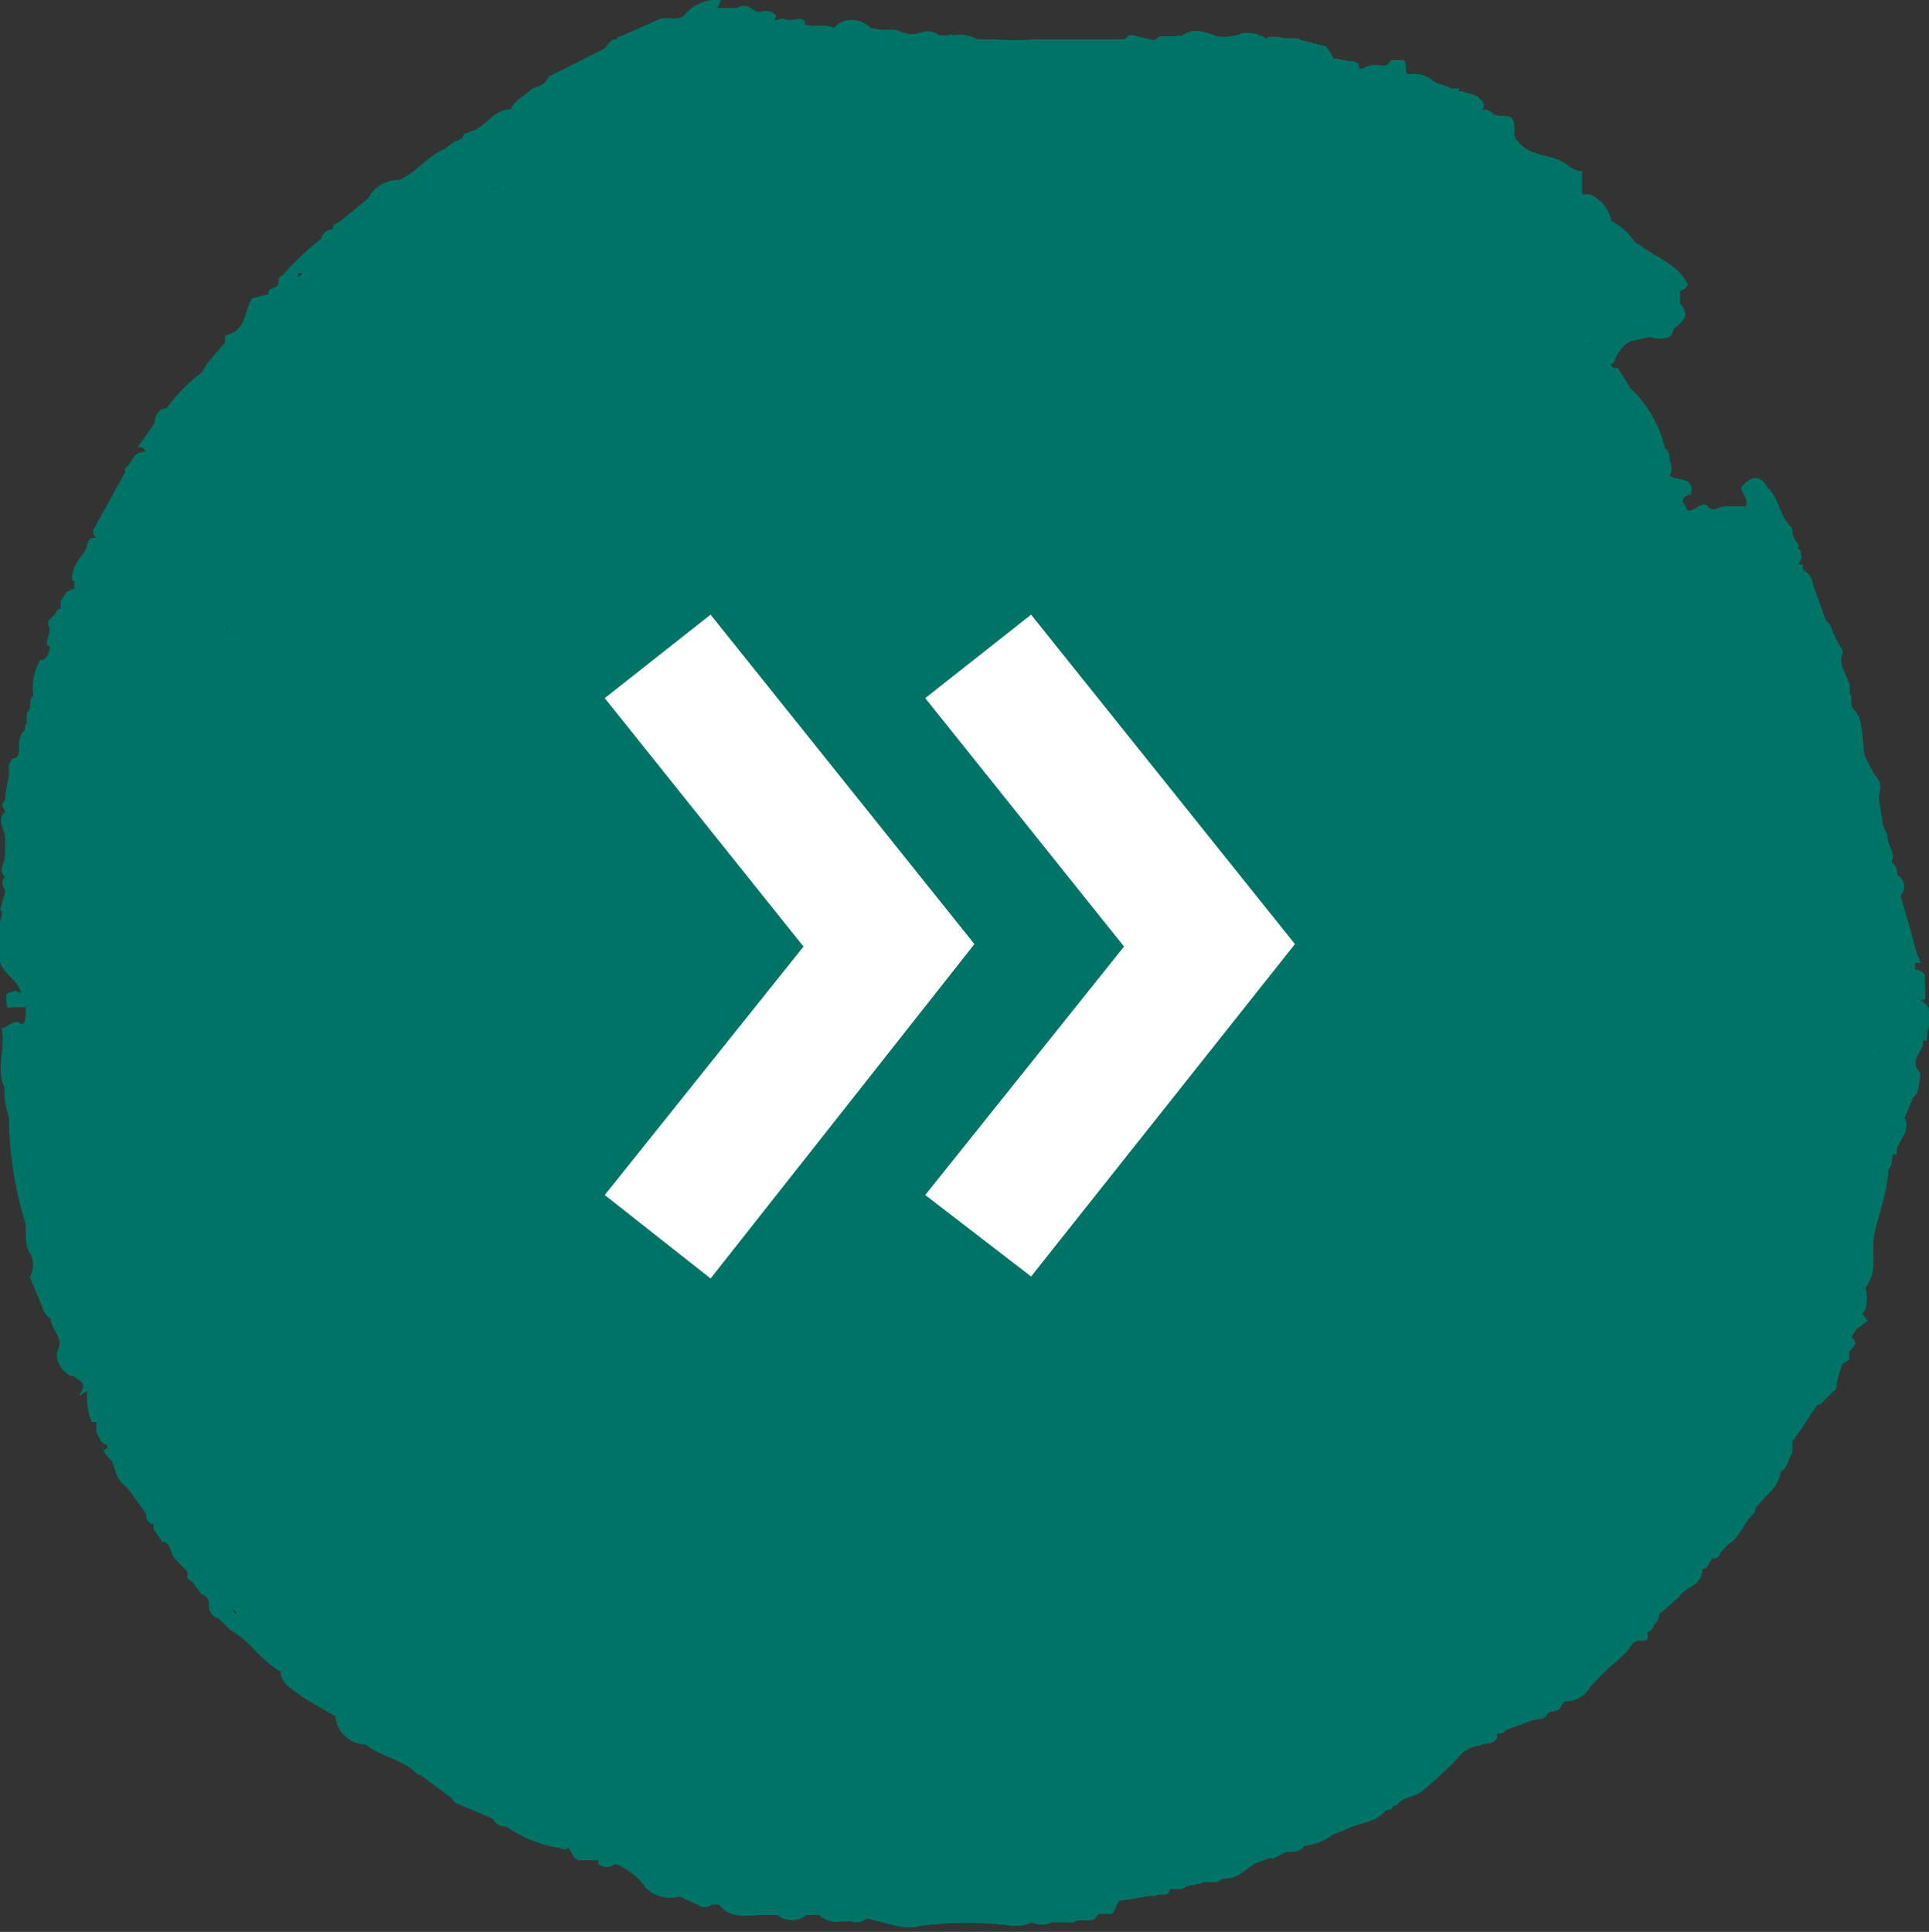
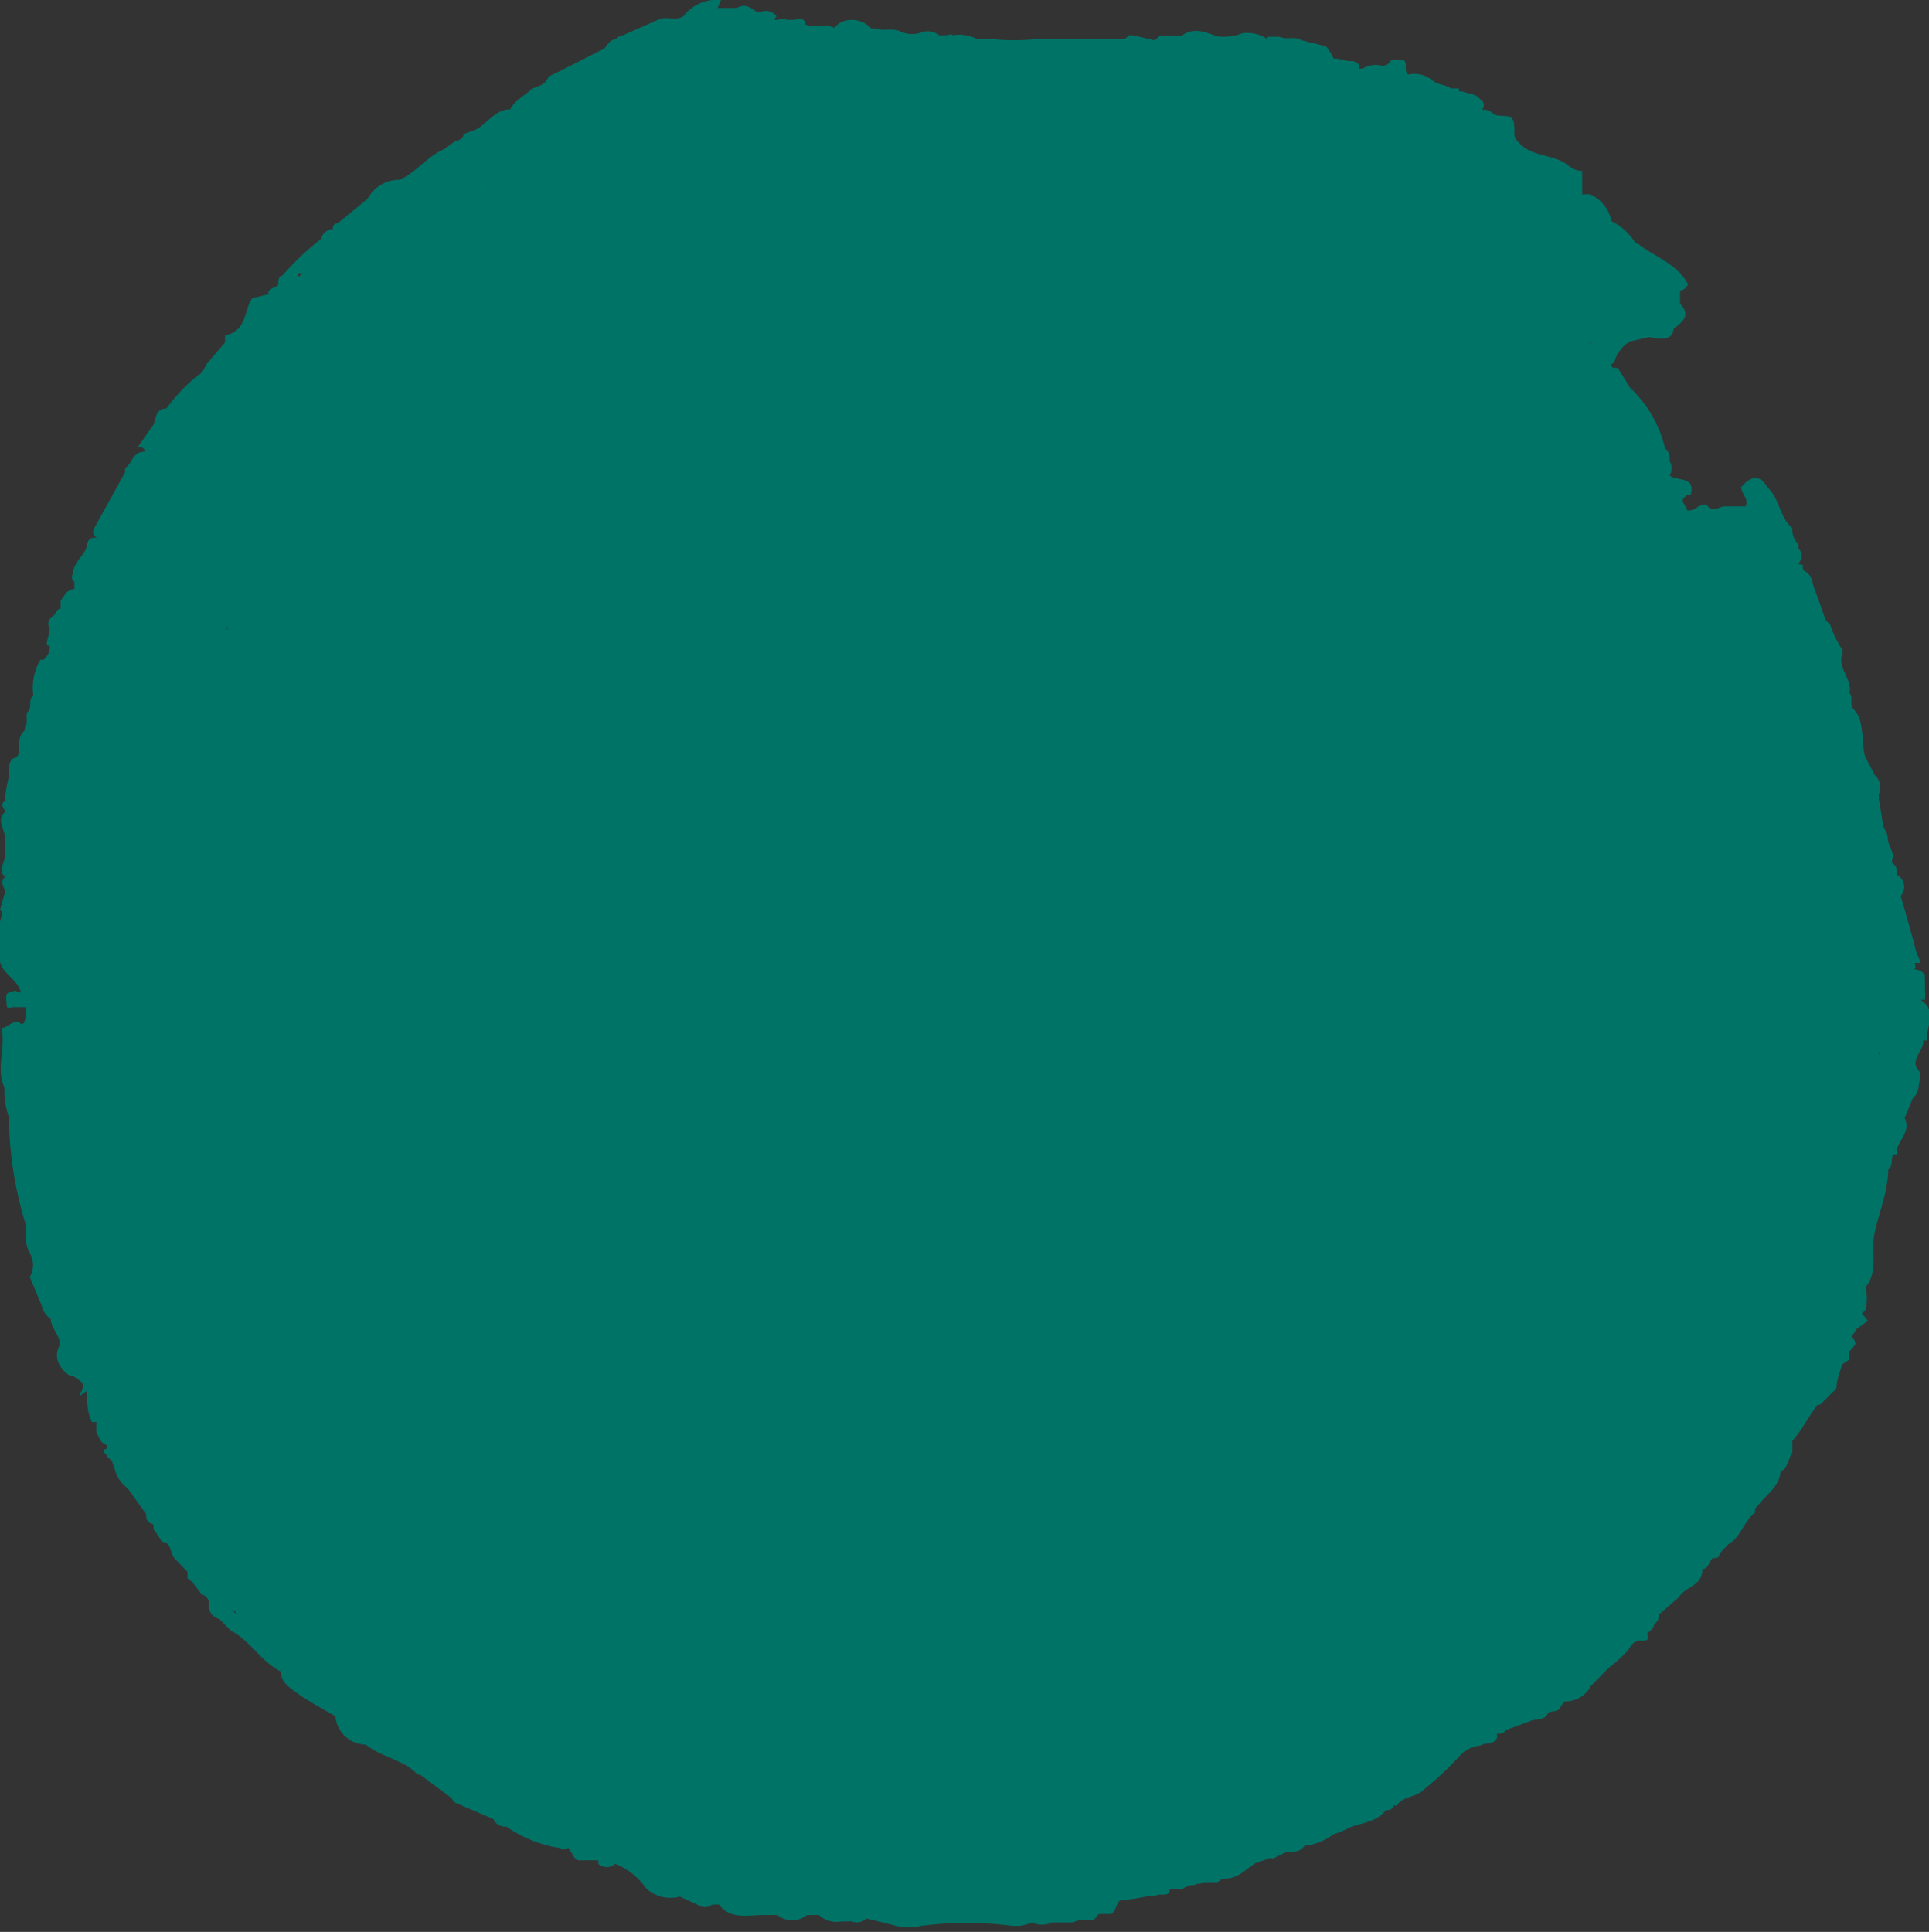
<svg xmlns="http://www.w3.org/2000/svg" viewBox="0 0 38.82 38.88">
  <rect x="0" y="0" width="38.82" height="38.88" fill="#333333" stroke="none" />
  <defs>
    <style>.cls-1{fill:#007367;}.cls-2{fill:#fff;}</style>
  </defs>
  <g id="Layer_2" data-name="Layer 2">
    <g id="Layer_1-2" data-name="Layer 1">
      <path class="cls-1" d="M38.65,20.12h0v0l.09,0a.08.08,0,0,1,0,0h0a1.79,1.79,0,0,0,0-.23s0-.05,0-.08a0,0,0,0,1,0,0v-.05a.66.66,0,0,1,0-.14.26.26,0,0,0-.21-.11h0a.15.15,0,0,0,0-.13c.06,0,.11,0,.12,0a1.19,1.19,0,0,0-.08-.2c-.1-.39-.21-.77-.32-1.15a.27.27,0,0,0-.07-.42c0-.08,0-.18-.1-.24h0a.14.14,0,0,1,0-.07c.05-.15-.08-.27-.09-.42s-.05-.15-.08-.23-.06-.38-.1-.57a.28.28,0,0,0,0-.09.34.34,0,0,0-.09-.4c-.05-.11-.11-.22-.17-.33s-.05-.38-.08-.57-.05-.29-.16-.41,0-.24-.09-.33c.06-.27-.21-.47-.16-.73a.17.17,0,0,0,0-.17,2.12,2.12,0,0,1-.23-.48l-.09-.09c-.08-.24-.17-.48-.26-.73,0-.08-.05-.19-.15-.25s0-.14-.09-.14,0-.06,0-.1a.07.07,0,0,0,0-.09h0a.13.13,0,0,0-.06-.14.08.08,0,0,0,0-.09.41.41,0,0,1-.11-.31c-.26-.22-.25-.59-.5-.82h0c-.11-.2-.26-.26-.45-.09h0a.6.6,0,0,1-.08.08c0,.13.16.24.09.39l-.42,0c-.11,0-.23.13-.34,0s-.26.12-.42.08c0-.1-.19-.19,0-.3a.08.08,0,0,1,.07,0c.12-.39-.27-.28-.42-.4h0l0,0a.28.28,0,0,0,0-.29c0-.09,0-.19-.09-.25a2.44,2.44,0,0,0-.7-1.22l-.25-.4a.13.13,0,0,0-.1,0l-.05-.08c.1,0,.09-.15.15-.21a.6.6,0,0,1,.25-.25h0l.35-.08a.18.18,0,0,1,.07,0,.6.6,0,0,0,.35,0,.21.21,0,0,0,.1-.17c.17-.14.36-.26.13-.51,0,0,0-.16,0-.26a.2.2,0,0,0,.16-.13c-.22-.42-.68-.55-1-.81-.06,0-.11-.11-.17-.17a1.16,1.16,0,0,0-.37-.29A.76.76,0,0,0,32,3.91h-.09l-.07,0c0-.15,0-.31,0-.47-.16,0-.25-.09-.35-.16-.26-.16-.61-.14-.85-.34s-.14-.26-.17-.41c0-.31-.31-.13-.43-.25a.26.26,0,0,0-.22-.07A.13.13,0,0,0,29.79,2h0c-.09-.12-.24-.11-.36-.16h-.07a.13.13,0,0,0,0-.06l-.16,0c-.11-.08-.26-.07-.37-.16a.57.57,0,0,0-.49-.12c-.1-.07,0-.22-.09-.29H28c-.05.06-.08.12-.2.11a.51.51,0,0,0-.38.06l0,0h-.07c0-.08,0-.11-.12-.15h-.06c-.11,0-.21-.06-.33-.05s0,0,0,0h0a1,1,0,0,0-.16-.25L26.19.81c-.13-.09-.3,0-.44-.07h-.24l0,.05A.71.71,0,0,0,25,.67a1,1,0,0,1-.51.06c-.24-.09-.49-.19-.72,0h0a.11.11,0,0,0-.11,0h-.33a.87.87,0,0,1-.1.08l-.43-.1h-.08l-.09.08H20.87l-.05,0a4.5,4.5,0,0,1-.82,0l-.24,0h-.09v0a.76.76,0,0,0-.49-.08h0a.08.08,0,0,0-.1,0H18.9a.36.36,0,0,0-.32-.07.59.59,0,0,1-.45,0h0c-.16-.09-.36,0-.52-.07h-.08A.53.53,0,0,0,17,.42a.39.39,0,0,0-.21.14c-.19-.09-.41,0-.59-.07h0l0-.06A.16.16,0,0,0,16,.4h-.17a.15.15,0,0,0-.17,0s0,0,0,0h-.08l0,0a.15.15,0,0,1,.05-.07.28.28,0,0,0-.33-.09.18.18,0,0,0-.07,0c-.12-.08-.23-.18-.4-.08h-.17L14.44.16,14.51,0a.84.84,0,0,0-.75.32h0c-.15.11-.35,0-.5.07l-.77.34s-.07,0-.08.06h0c-.14,0-.18.11-.25.19-.37.18-.74.38-1.12.56a.3.3,0,0,1-.17.18h0l-.17.07c-.14.14-.34.22-.43.41-.3,0-.45.27-.68.4l-.26.1c0,.07-.08.13-.17.14L8.94,3c-.35.15-.56.47-.9.62H8A.71.71,0,0,0,7.4,4l-.6.49c-.07,0-.11.06-.1.12a.26.26,0,0,0-.24.2,5.46,5.46,0,0,0-.78.74h0c-.07,0-.08.09-.08.16s-.15.08-.19.15,0,0,0,.06L5.08,6c-.18.24-.1.66-.55.75,0,0,0,.09,0,.14l-.35.41c-.06.07-.08.18-.17.24H4a3.48,3.48,0,0,0-.65.68h0c-.19,0-.22.17-.25.31L2.77,9c.07,0,.13,0,.15.09-.26,0-.25.23-.4.33a.22.22,0,0,0,0,.08h0l-.63,1.14a.13.13,0,0,0,.06.18c-.09,0-.18,0-.2.16s-.27.33-.28.55a.17.17,0,0,0,0,.17H1.5a.77.77,0,0,0,0,.15.34.34,0,0,0-.17.08l-.11.16v.16l0,0c-.07,0-.09.08-.13.13L1,12.46a.15.15,0,0,0,0,.18l0,0,0,0C1,12.81.87,13,1,13a.32.32,0,0,1-.13.28s0,0,0,0H.81A1.14,1.14,0,0,0,.67,14h0c-.12.09,0,.25-.13.34a1.77,1.77,0,0,0,0,.23c-.07,0,0,.13-.09.17A.52.52,0,0,0,.38,15a.32.32,0,0,1,0,.09c0,.07,0,.16-.14.18l-.06.12,0,.24a2.53,2.53,0,0,0-.08.48c-.12.1,0,.16,0,.23-.18.17,0,.35,0,.52h0a.16.16,0,0,1,0,.07c0,.06,0,.11,0,.15l0,0,0,.14h0c0,.15-.15.28,0,.43-.12.11,0,.21,0,.31h0L0,18.31c.09.07,0,.17,0,.26a2.29,2.29,0,0,0-.08.64H0c-.06.31.26.43.38.66s-.1,0-.11.09c-.17,0-.15.08-.14.21s0,.12.14.1h0l.25,0h0c0,.14,0,.41-.12.32s-.25.1-.37.1c.09.4-.12.81.06,1.2a1.49,1.49,0,0,0,.09.59,0,0,0,0,0,0,.06,7.51,7.51,0,0,0,.34,2.11h0v.16c0,.14,0,.27.08.41s.09.32,0,.48l.24.58a.43.43,0,0,0,.18.26c0,.21.25.38.16.58s0,.42.23.57h.07c.07.09.27.11.16.31s.05,0,.11,0c0,.2,0,.42.1.62l.09,0a1.49,1.49,0,0,0,0,.21l.09.17s.07.09.13.08a.14.14,0,0,0,0,.07c-.17.05,0,.11,0,.17l.09.08.1.29a.59.59,0,0,0,.15.2l.09.09.35.49c0,.07,0,.17.15.21h0l0,.1a2.2,2.2,0,0,1,.17.25c.19,0,.16.23.25.33l.26.27h0a.57.57,0,0,1,0,.13l.1.08.18.24a.23.23,0,0,1,.16.17s0,0,0,0a.05.05,0,0,0,0,0h0a.27.27,0,0,0,.2.33l.24.24c.39.2.58.6,1,.82,0,.25.24.36.42.5l.26.16.42.24a.62.62,0,0,0,.61.57c.31.25.73.3,1,.56a.14.14,0,0,0,.1.05h0l.63.47,0,0a.31.31,0,0,0,.07.09l.77.33a.25.25,0,0,0,.26.15,2.53,2.53,0,0,0,1,.42c.09,0,.2.09.24,0l.09.14a.25.25,0,0,0,.11.12h.41a.2.2,0,0,1,0,.07.25.25,0,0,0,.34,0A1.37,1.37,0,0,1,13,38a.71.71,0,0,0,.68.17l.35.16a.24.24,0,0,0,.3,0l0,0h.14c.23.31.58.21.91.21h.26a.48.48,0,0,0,.6,0h.24a.52.52,0,0,0,.45.13l.08,0h.06a.18.18,0,0,1,.07,0,.29.29,0,0,0,.3-.06l.6.15a1,1,0,0,0,.49,0,7.16,7.16,0,0,1,1.85,0h.14a1,1,0,0,0,.25-.07.08.08,0,0,0,0,0,.47.47,0,0,0,.4,0l.43,0h0c.13-.09.3,0,.43-.07l.08-.1h.25c.11-.06.09-.2.18-.27l0,0a5.62,5.62,0,0,0,.57-.09h.14c.08-.08.28.05.29-.14h.26a.32.32,0,0,1,.25-.08c0-.05.11,0,.15-.06h.06c.08,0,.16,0,.22,0s.09-.08.16-.07c.27,0,.42-.18.62-.31l.31-.11a.07.07,0,0,0,.08,0l0,0,.24-.12.05,0c.1,0,.23,0,.31-.12h0a1.19,1.19,0,0,0,.44-.14l.16-.1a1.69,1.69,0,0,0,.31-.13c.25-.1.55-.11.73-.35.05,0,.13,0,.15-.09h.07c.12-.2.4-.16.55-.33h0a6.13,6.13,0,0,0,.74-.7h0a.67.67,0,0,1,.39-.18h0c.1-.07.27,0,.34-.16a.22.22,0,0,1,0-.08c.06,0,.14,0,.17-.07l.49-.18c.12-.06.29,0,.36-.16h0c.08-.07.22,0,.26-.14l.08-.1h.07a.58.58,0,0,0,.45-.3l.34-.35h0l.18-.15.17-.16h0c.11-.09.13-.27.32-.26s.14-.07.13-.16v0a.24.24,0,0,0,.14-.17.25.25,0,0,0,.1-.2l.4-.35c.11-.19.42-.22.46-.48a.08.08,0,0,0,0-.08c.13,0,.14-.14.21-.22h0c.09,0,.13,0,.16-.11l.16-.17c.26-.15.31-.46.54-.64v-.08h0l.15-.17c.16-.17.35-.33.36-.57l0,0c.16-.08.15-.26.24-.38V29h0c.2-.23.33-.5.51-.73h.05L36.9,28h0a.12.12,0,0,0,.06-.08c0-.15.07-.3.11-.46l.14-.09a.91.91,0,0,0,0-.17l0,0a.61.61,0,0,0,.13-.15s0-.09-.08-.14l.1-.16h0l.23-.17-.12-.15a.23.23,0,0,0,.07-.07.86.86,0,0,0,0-.45v0c.25-.3.13-.67.17-1S38,24,38,23.54c.1-.08.05-.21.1-.31a.1.1,0,0,0,.07,0s0-.05,0-.08c.05-.22.29-.39.16-.65l.17-.41c.13-.1.1-.24.14-.37a.49.49,0,0,0,0-.12.18.18,0,0,0-.06-.09h0c-.12-.22.15-.37.12-.57h.08C38.76,20.65,39,20.34,38.65,20.12ZM1,22.89H1Zm.58-3.83a0,0,0,0,0,0,0v0Zm.38,4.14h0Zm.31-7.6h0Zm.28-3.8h0Zm0,0Zm0,15.13h0l0,0Zm.22-12.69Zm1.81-1.56a.06.06,0,0,1,0-.07s0,.05,0,.07ZM4.68,32.4a.08.08,0,0,1,.07.09Zm1.08,1.4h0Zm.09-23.45ZM6,5.58,6,5.5l.09,0Zm26.24,0s0,0,0,0h-.08Zm-.13.29Zm-.09,1A.45.45,0,0,0,32,7S32,7,32,6.89Zm-.7-.34h0v0ZM28.77,3.08h0ZM14.78.32ZM10.46,2.56h0l0,0ZM10,3.8h0l0,0H9.9A.16.16,0,0,1,10,3.8ZM8.87,35.39s0,0,0-.06h0Zm2,1.13Zm14.33-.58v0l0,0S25.2,35.93,25.17,35.94Zm2.53-1s0,0,0,0,0,0,0,0Zm6.37-24v0a.08.08,0,0,0,0,0Zm.56,17.16,0,0h0A0,0,0,0,0,34.63,28.14Zm.15-16.33Zm1,5.88a0,0,0,0,1,0,0v0Zm2,3.57v-.07a.14.14,0,0,1,0,.09Zm.41,0Zm0,0h0v0A0,0,0,0,1,38.12,21.27Z" />
-       <path class="cls-2" d="M12.17,24.05l4-5-4-5,2.13-1.68L19.61,19,14.3,25.73Zm6.45,0,4-5-4-5,2.13-1.68L26.06,19l-5.31,6.69Z" />
    </g>
  </g>
</svg>